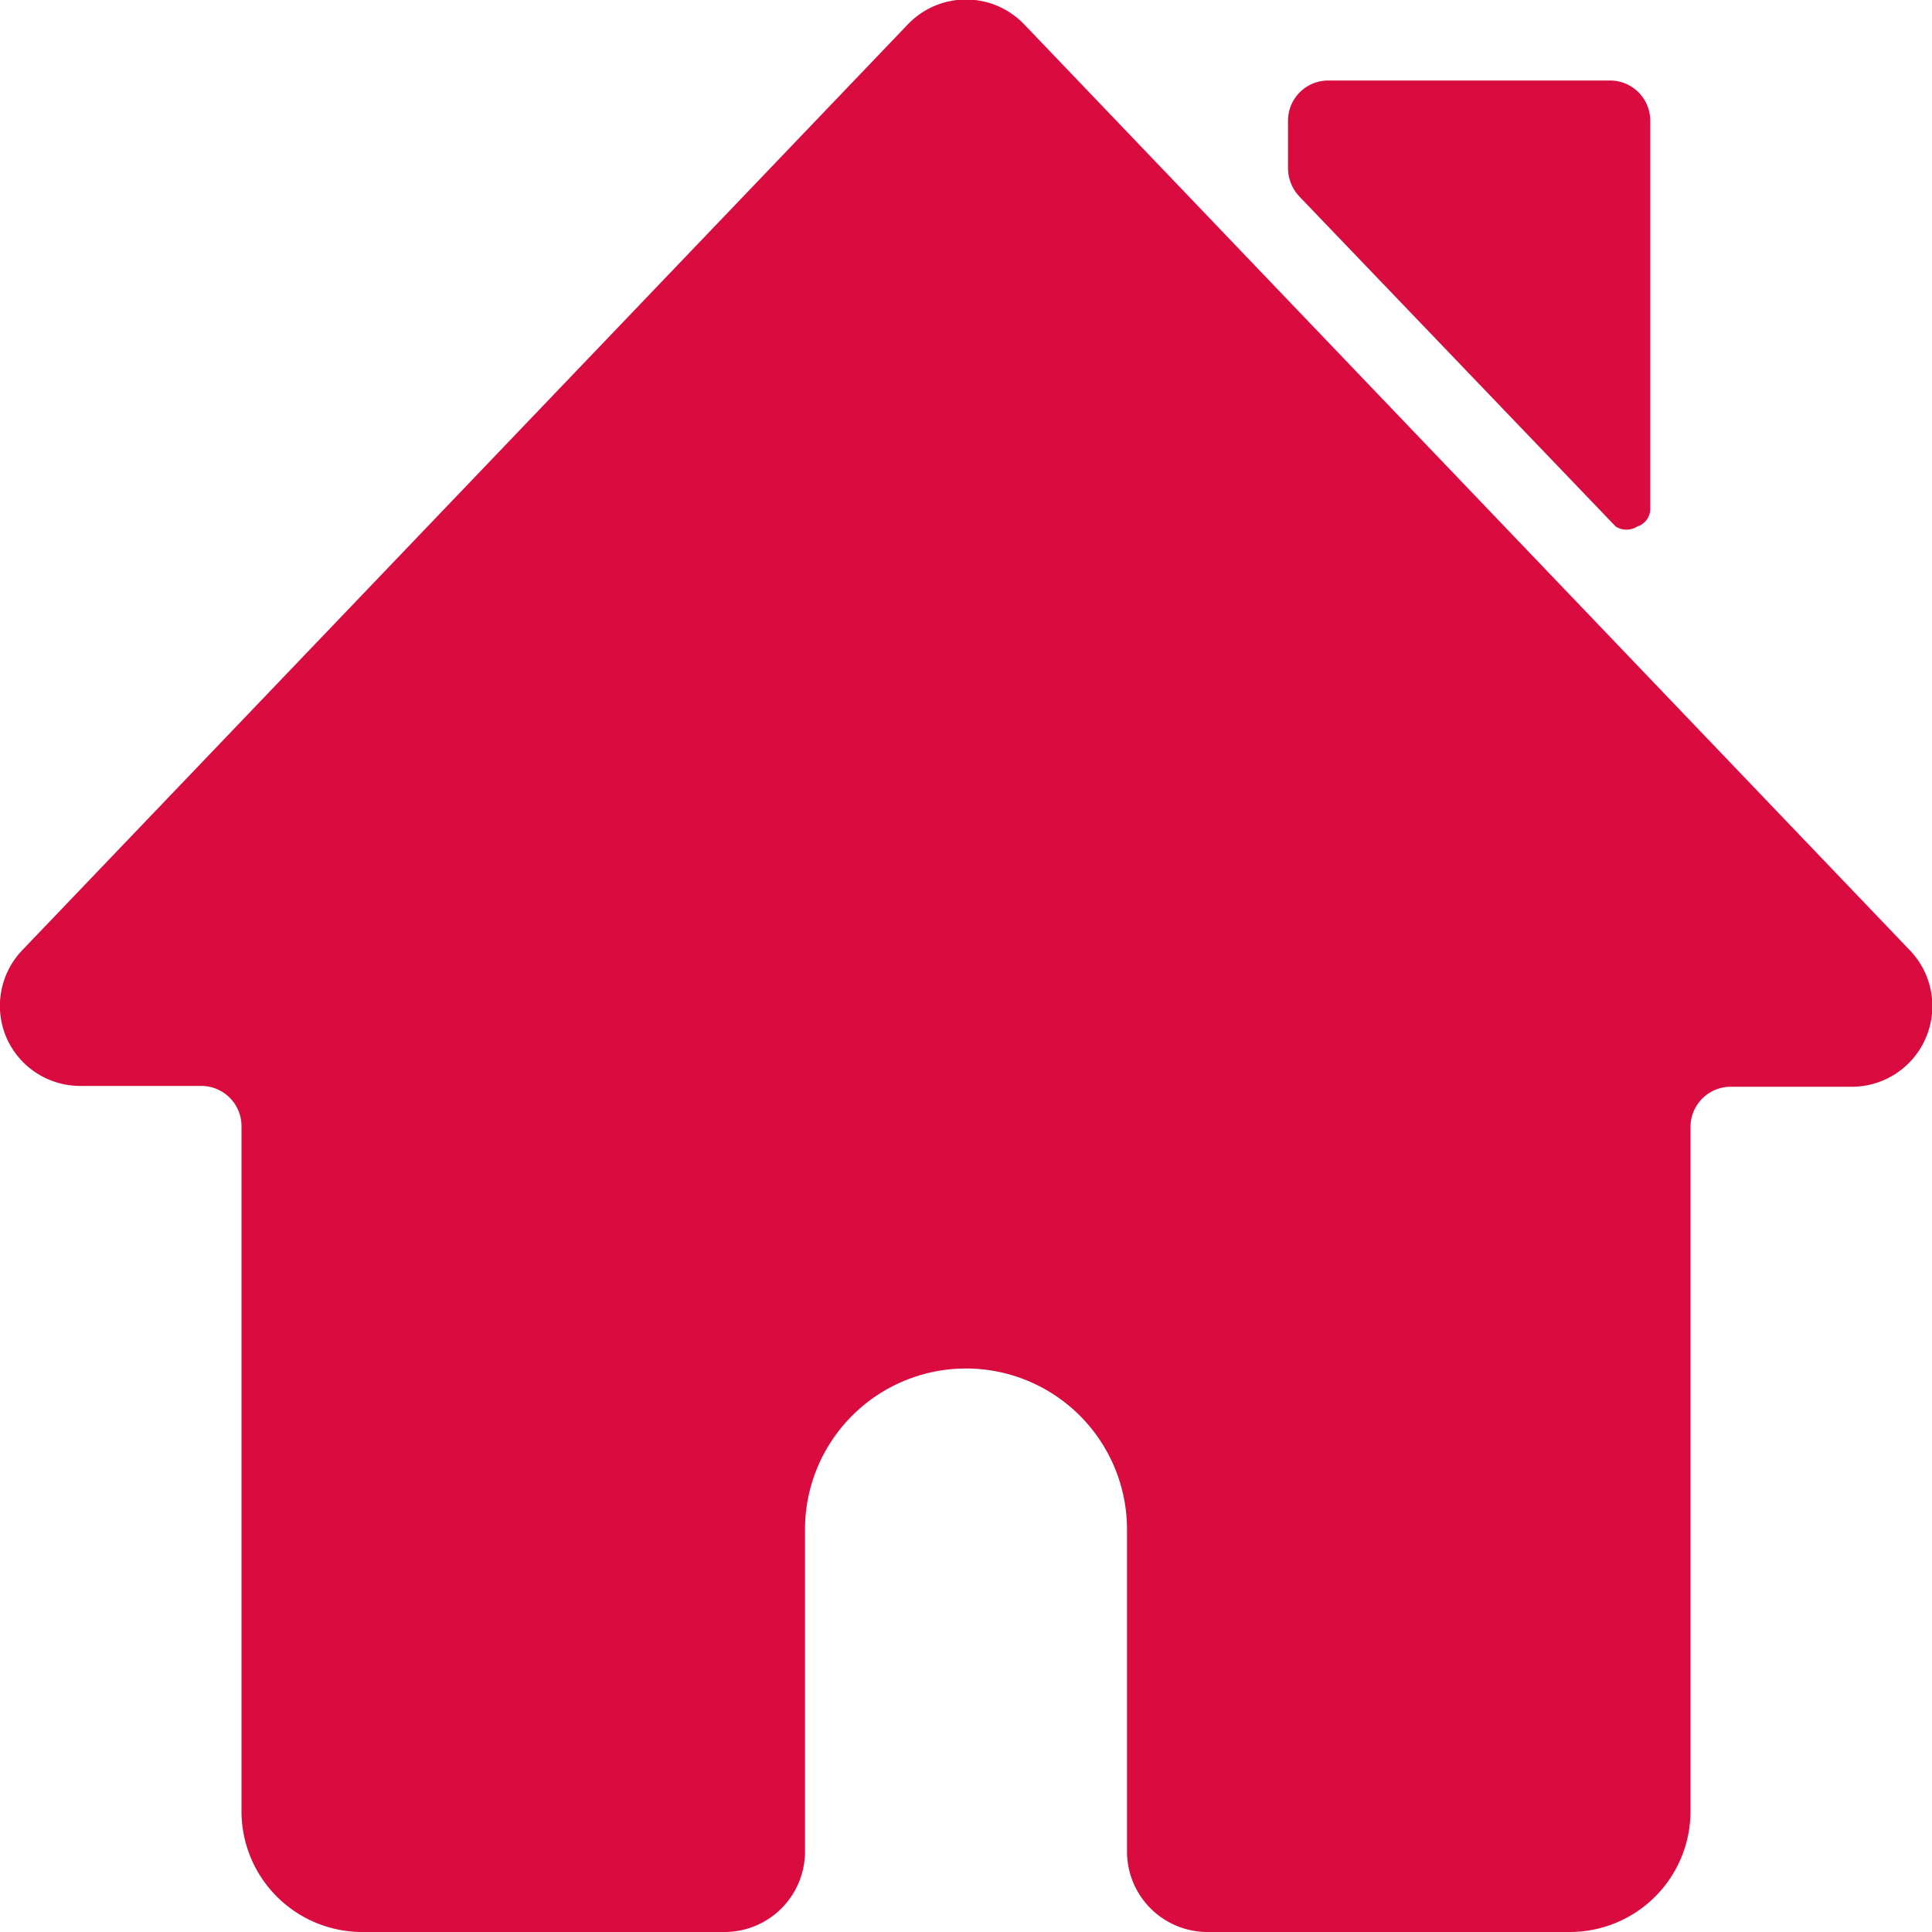
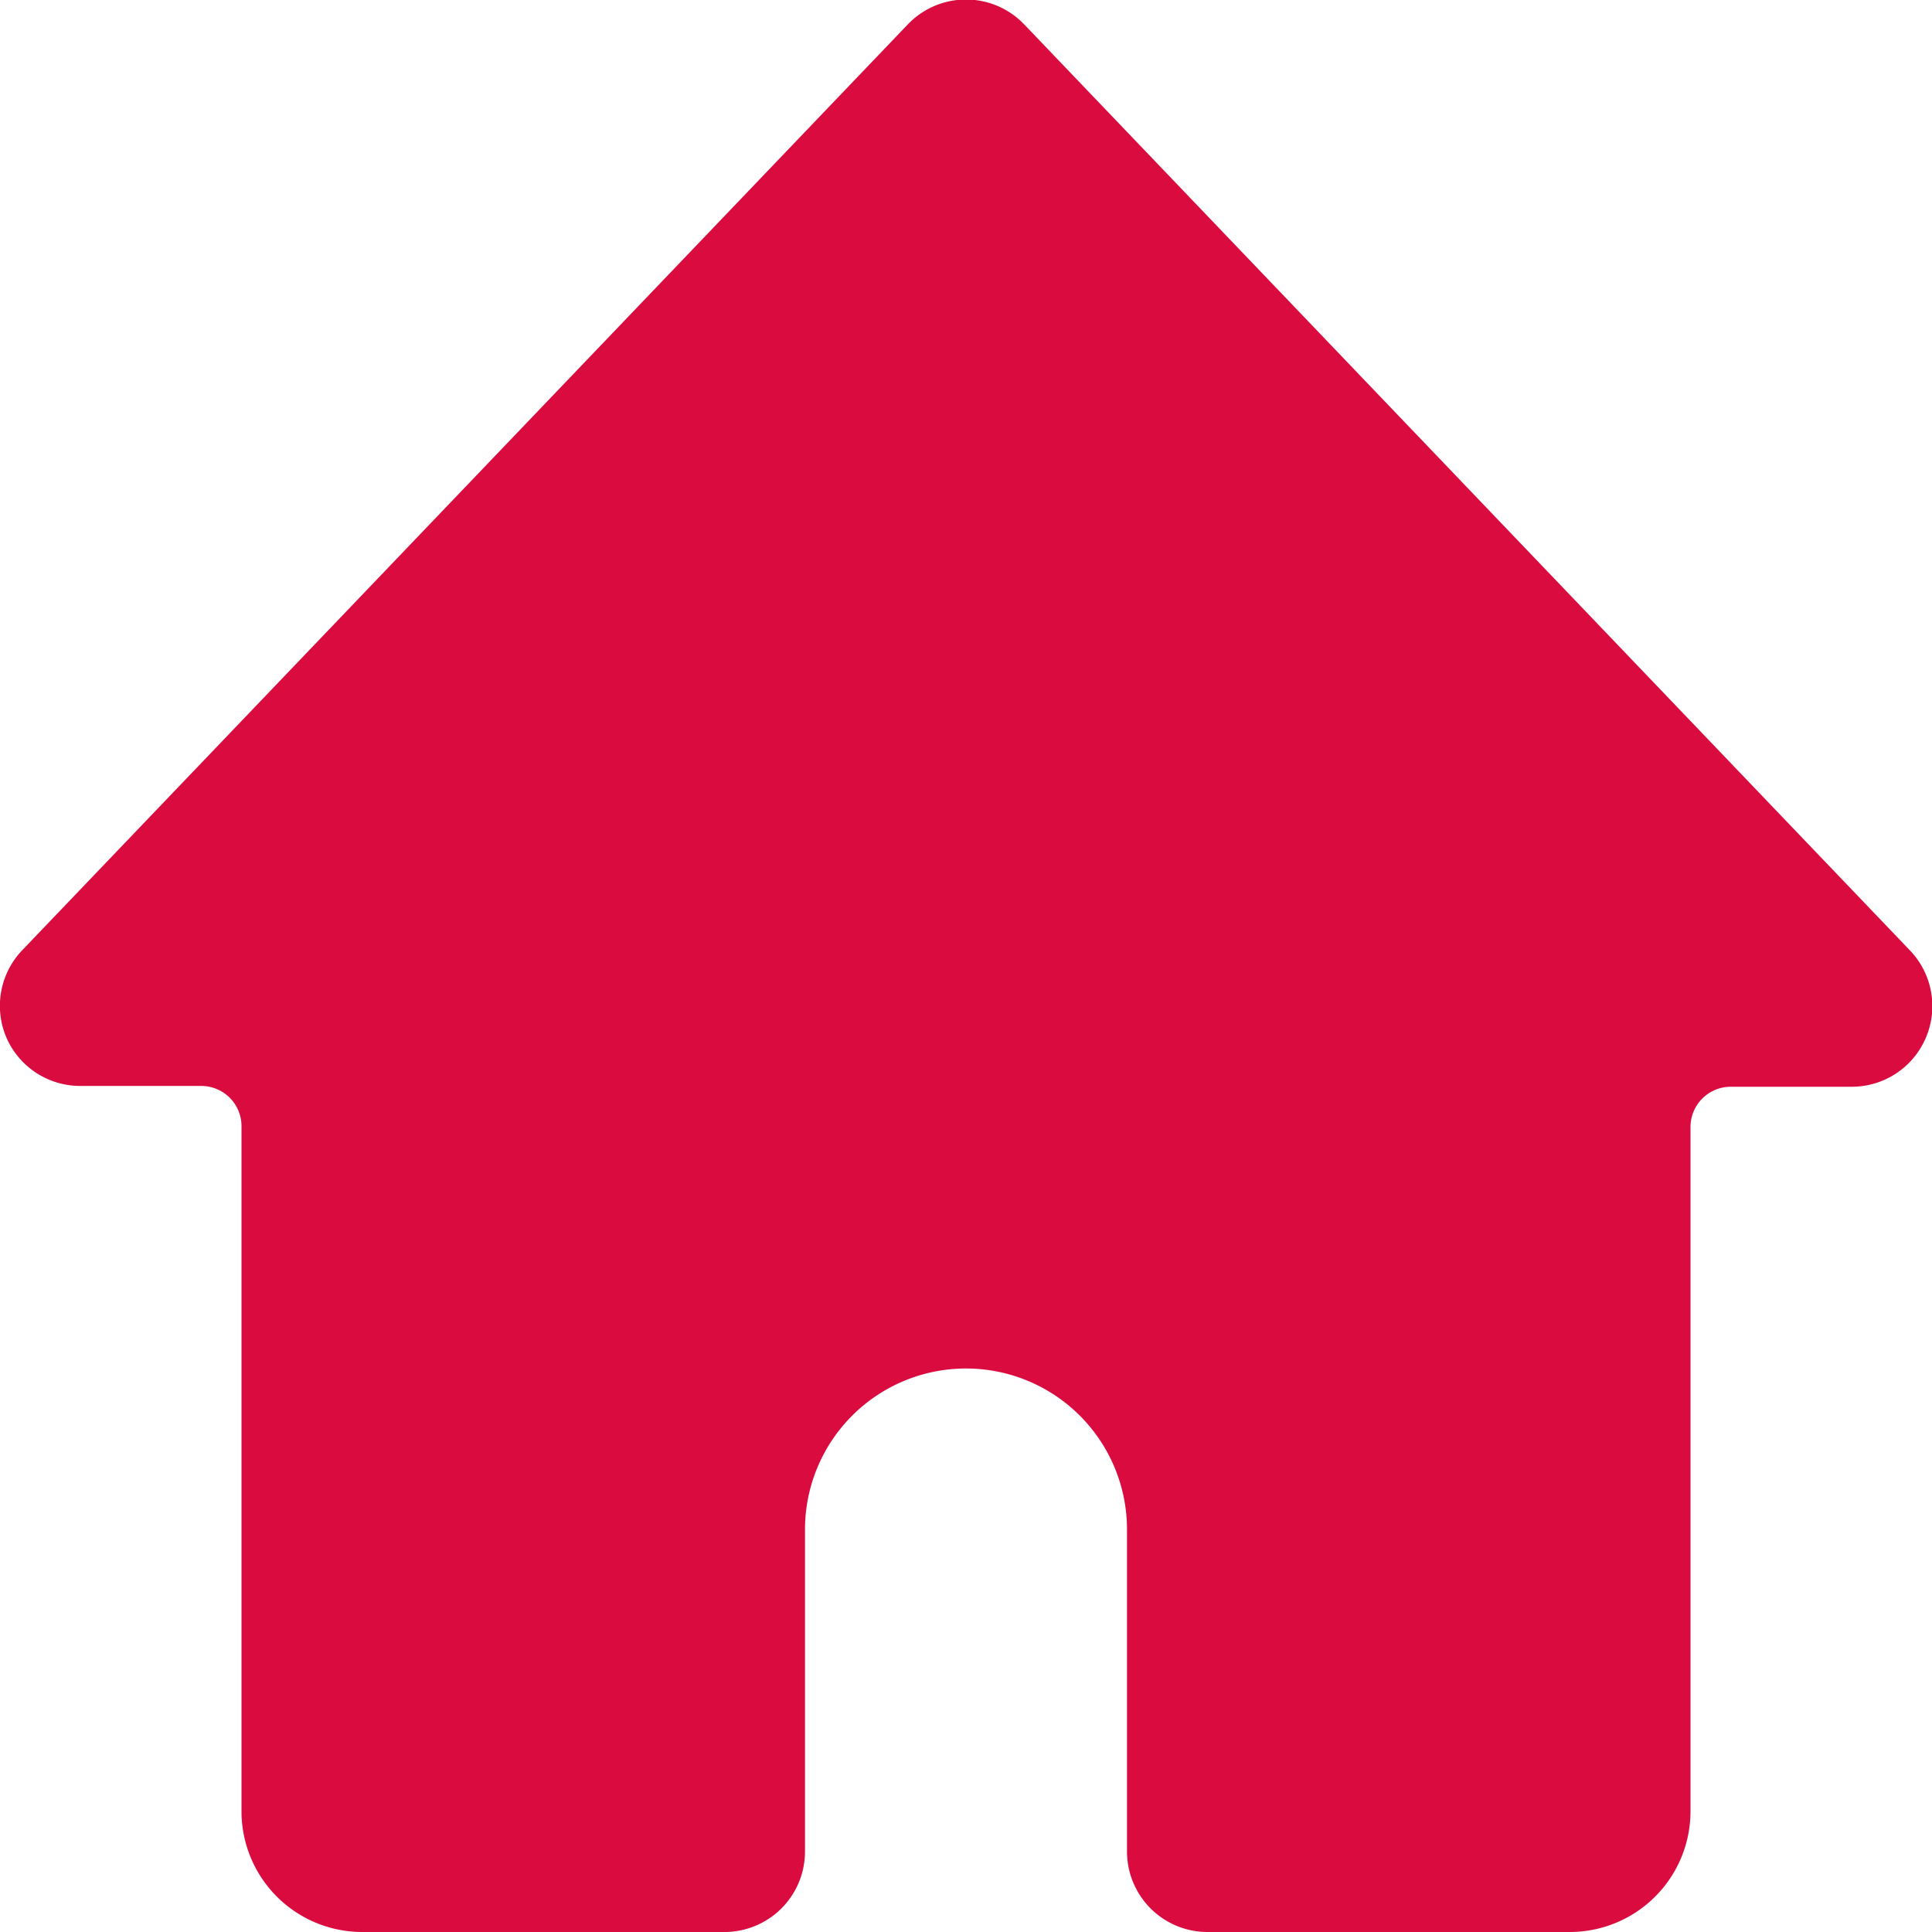
<svg xmlns="http://www.w3.org/2000/svg" viewBox="0 0 682.66 682.66" id="House-Chimney-3--Streamline-Ultimate.svg" height="682.66" width="682.66">
  <desc>House Chimney 3 Streamline Icon: https://streamlinehq.com</desc>
  <g>
-     <path d="M570.874 186.025a7.111 7.111 0 0 0 7.68 0 6.542 6.542 0 0 0 4.551 -6.542V42.382A14.222 14.222 0 0 0 568.883 28.444h-99.555a14.222 14.222 0 0 0 -14.222 14.222v16.782a14.791 14.791 0 0 0 3.982 9.955Z" fill="#da0b3f" stroke-width="1" />
    <path d="M674.696 335.641 361.81 8.533a28.444 28.444 0 0 0 -40.96 0l-312.886 327.108a28.444 28.444 0 0 0 -5.689 31.004 28.444 28.444 0 0 0 26.169 17.066h42.666A14.222 14.222 0 0 1 85.332 398.218v241.775A42.666 42.666 0 0 0 127.999 682.66H255.997a28.444 28.444 0 0 0 28.444 -28.444v-113.777a56.888 56.888 0 0 1 113.777 0v113.777a28.444 28.444 0 0 0 28.444 28.444h127.999a42.666 42.666 0 0 0 42.666 -42.666V398.218a14.222 14.222 0 0 1 14.222 -14.222H654.216a28.444 28.444 0 0 0 26.169 -17.066 28.444 28.444 0 0 0 -5.689 -31.289Z" fill="#da0b3f" stroke-width="1" />
  </g>
</svg>